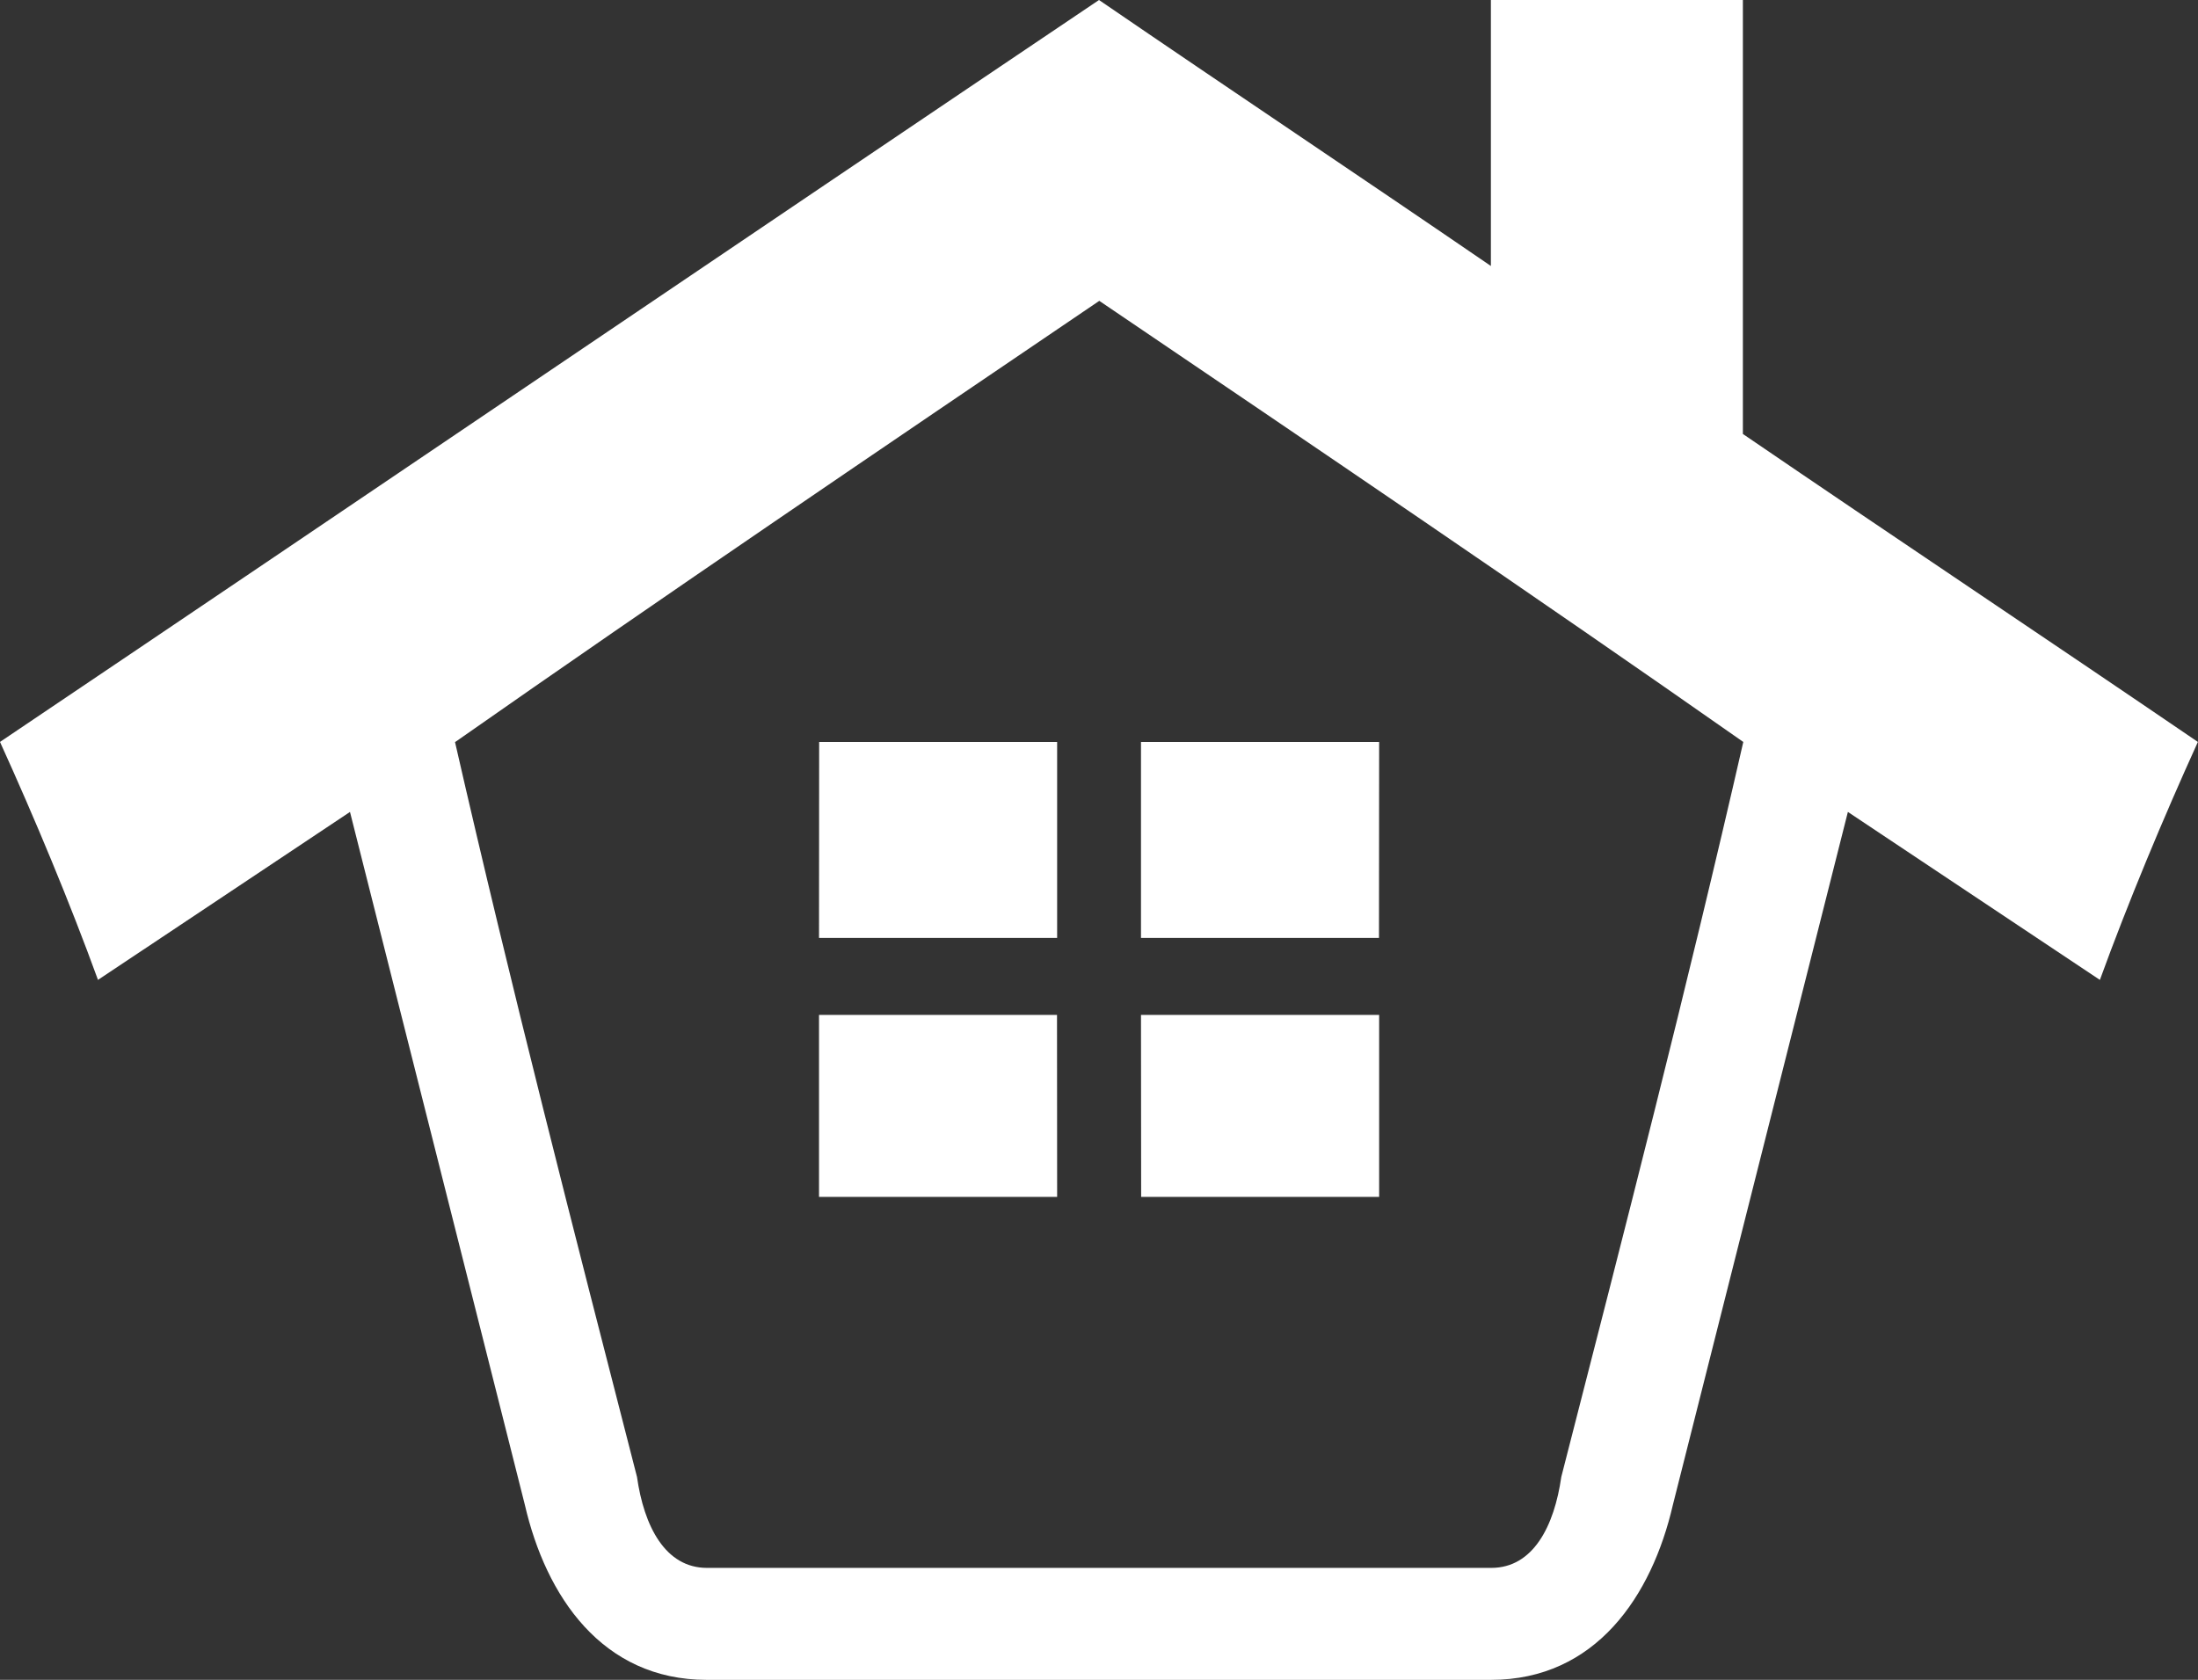
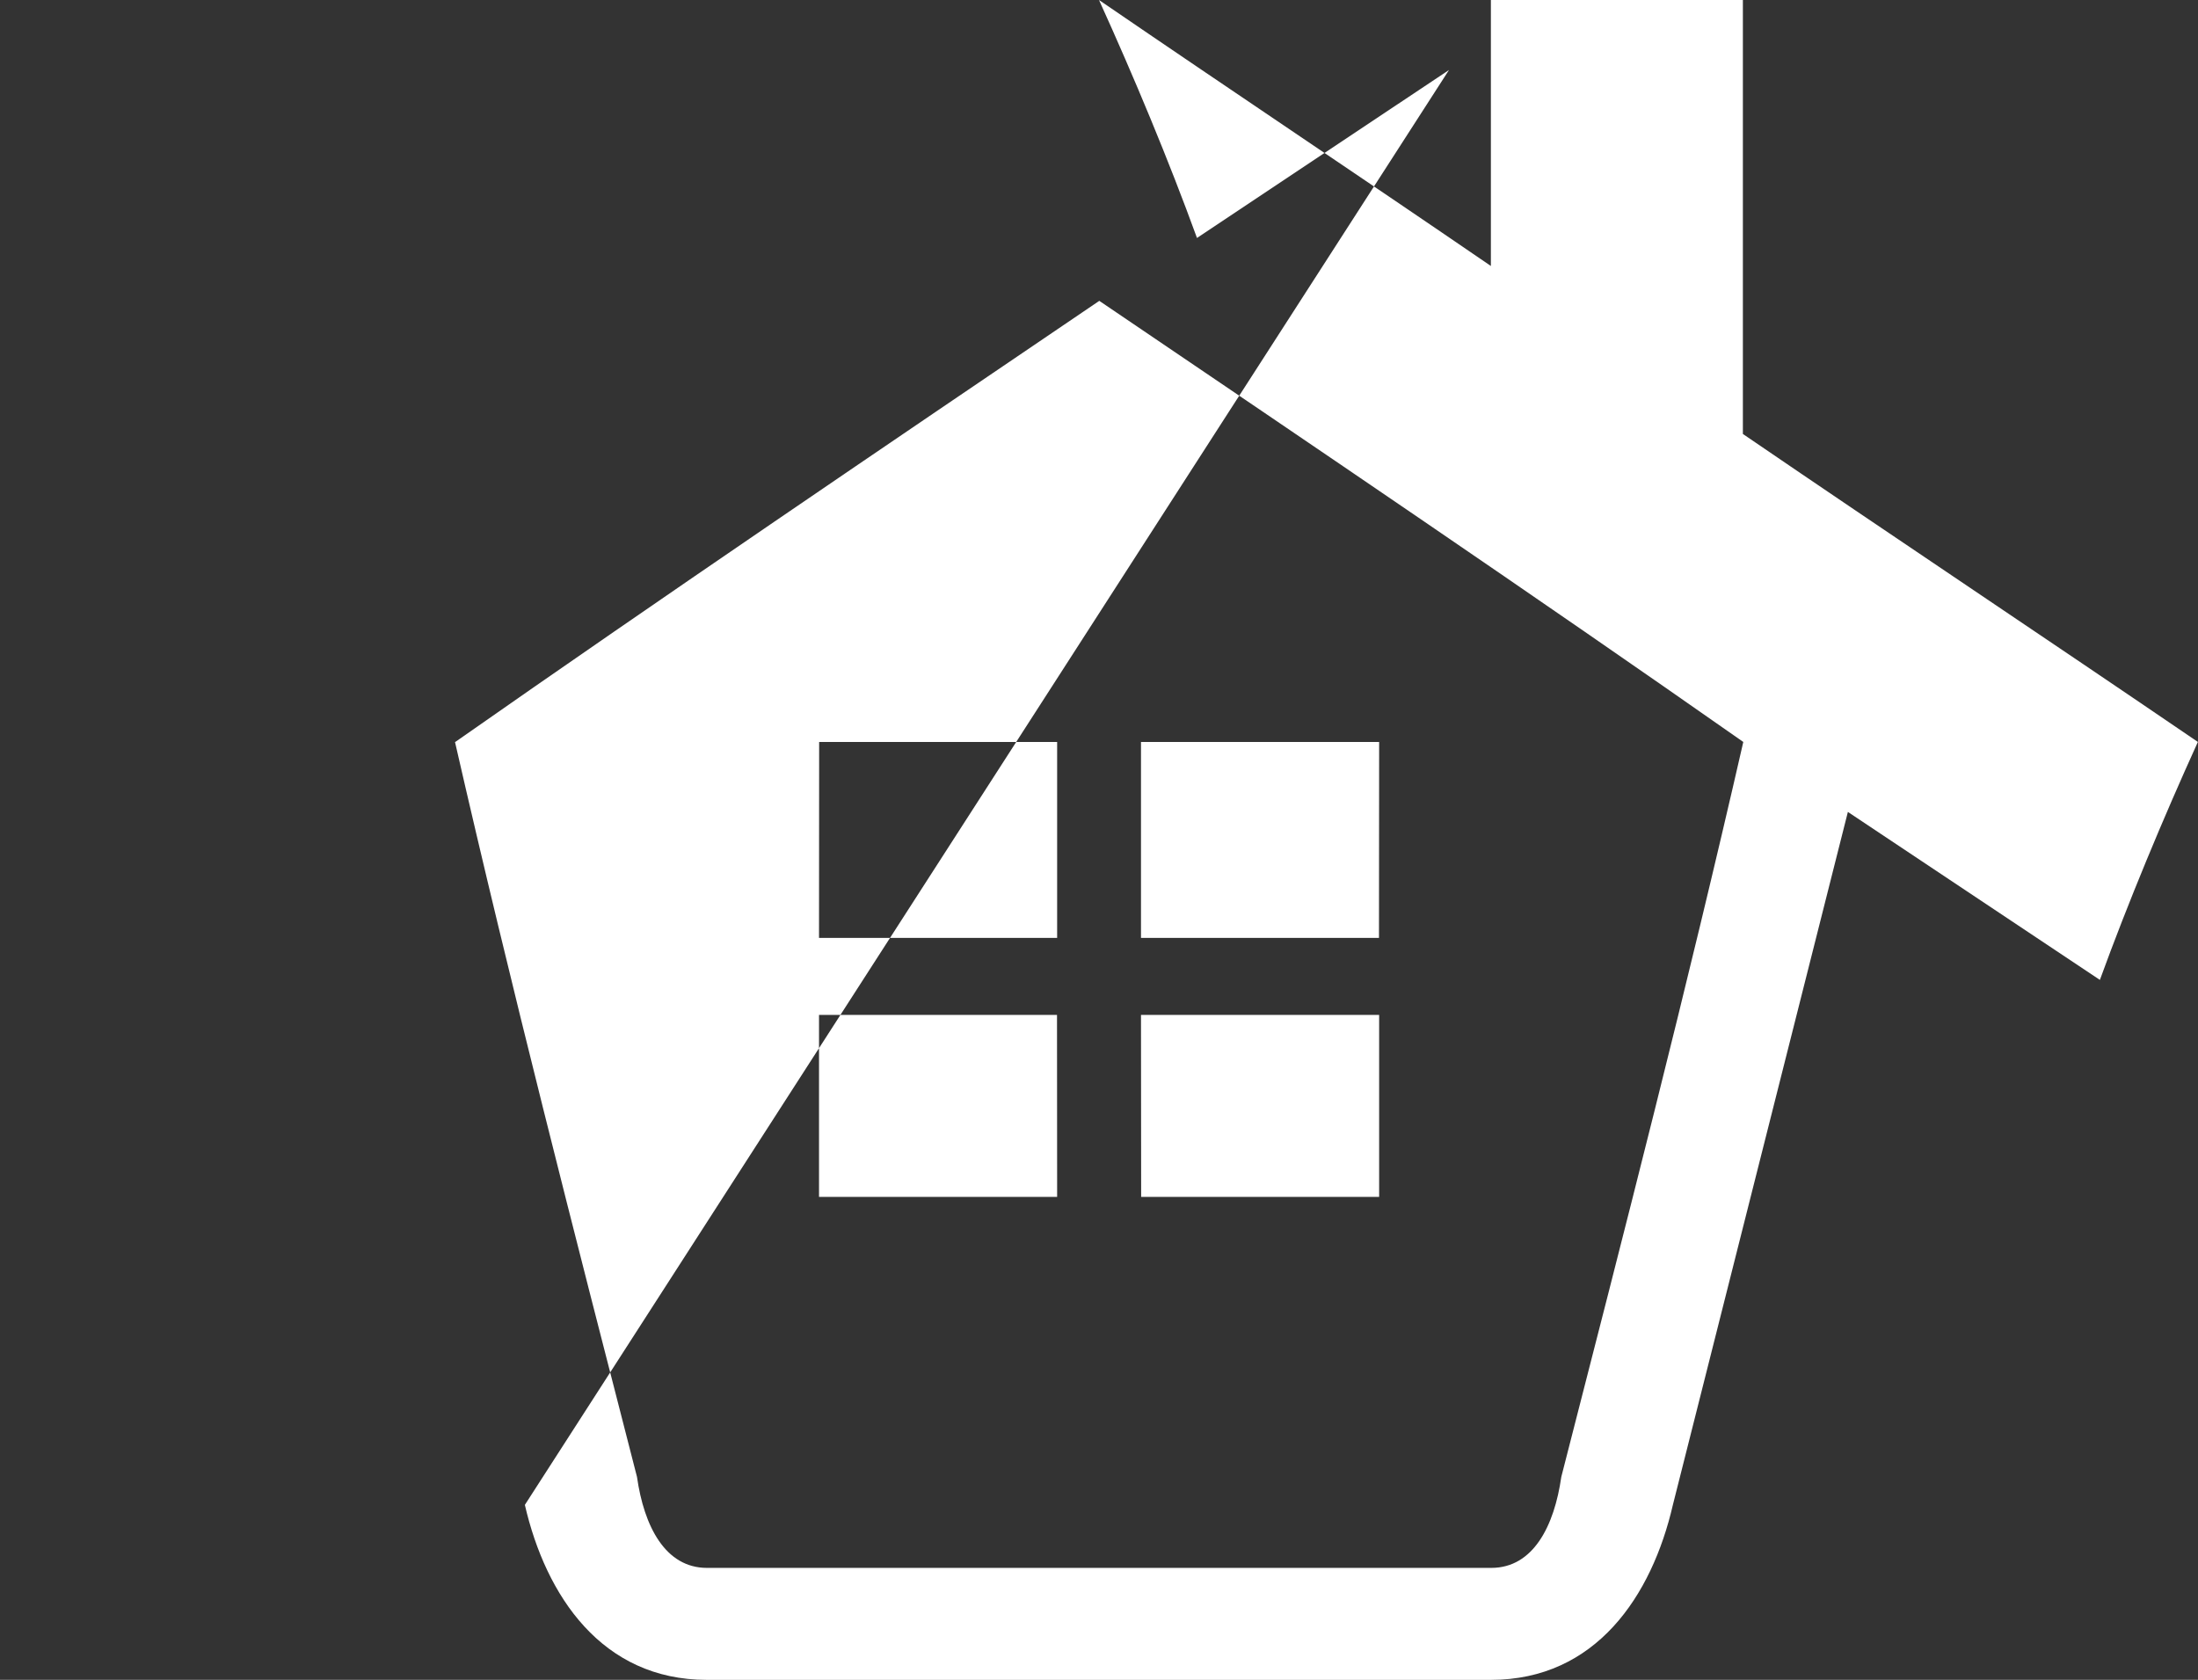
<svg xmlns="http://www.w3.org/2000/svg" width="68.26" height="52.173" viewBox="0 0 68.26 52.173">
  <rect x="0" y="0" width="68.26" height="52.173" fill="#333333" stroke="none" />
  <g id="first-home" transform="translate(0)">
-     <path id="Path_3219" data-name="Path 3219" d="M34.13,0C22.826,7.609,11.3,15.435,0,23.043c1.087,2.391,2.174,5,3.043,7.391l7.826-5.217L16.3,46.739c.652,2.826,2.391,5.435,5.652,5.435H46.3c3.261,0,5-2.609,5.652-5.435l5.435-21.522,7.826,5.217c.87-2.391,1.956-5,3.043-7.391-4.783-3.261-9.348-6.3-14.13-9.565V0H46.3V8.261C42.173,5.435,38.26,2.826,34.13,0Zm-1.3,37.174H25.435V31.521h7.391Zm10-14.13H35.434V29.13h7.391Zm-7.391,14.13h7.391V31.521H35.434Zm-10-14.13h7.391V29.13H25.435Zm-11.3,0c6.522-4.565,13.261-9.13,20-13.7,6.739,4.565,13.478,9.13,20,13.7-1.739,7.609-3.7,15.217-5.652,22.826-.217,1.522-.87,2.826-2.174,2.826H21.956c-1.3,0-1.957-1.3-2.174-2.826C17.826,38.26,15.869,30.652,14.13,23.043Z" transform="translate(0)" fill="#fff" fill-rule="evenodd" />
+     <path id="Path_3219" data-name="Path 3219" d="M34.13,0c1.087,2.391,2.174,5,3.043,7.391l7.826-5.217L16.3,46.739c.652,2.826,2.391,5.435,5.652,5.435H46.3c3.261,0,5-2.609,5.652-5.435l5.435-21.522,7.826,5.217c.87-2.391,1.956-5,3.043-7.391-4.783-3.261-9.348-6.3-14.13-9.565V0H46.3V8.261C42.173,5.435,38.26,2.826,34.13,0Zm-1.3,37.174H25.435V31.521h7.391Zm10-14.13H35.434V29.13h7.391Zm-7.391,14.13h7.391V31.521H35.434Zm-10-14.13h7.391V29.13H25.435Zm-11.3,0c6.522-4.565,13.261-9.13,20-13.7,6.739,4.565,13.478,9.13,20,13.7-1.739,7.609-3.7,15.217-5.652,22.826-.217,1.522-.87,2.826-2.174,2.826H21.956c-1.3,0-1.957-1.3-2.174-2.826C17.826,38.26,15.869,30.652,14.13,23.043Z" transform="translate(0)" fill="#fff" fill-rule="evenodd" />
  </g>
</svg>